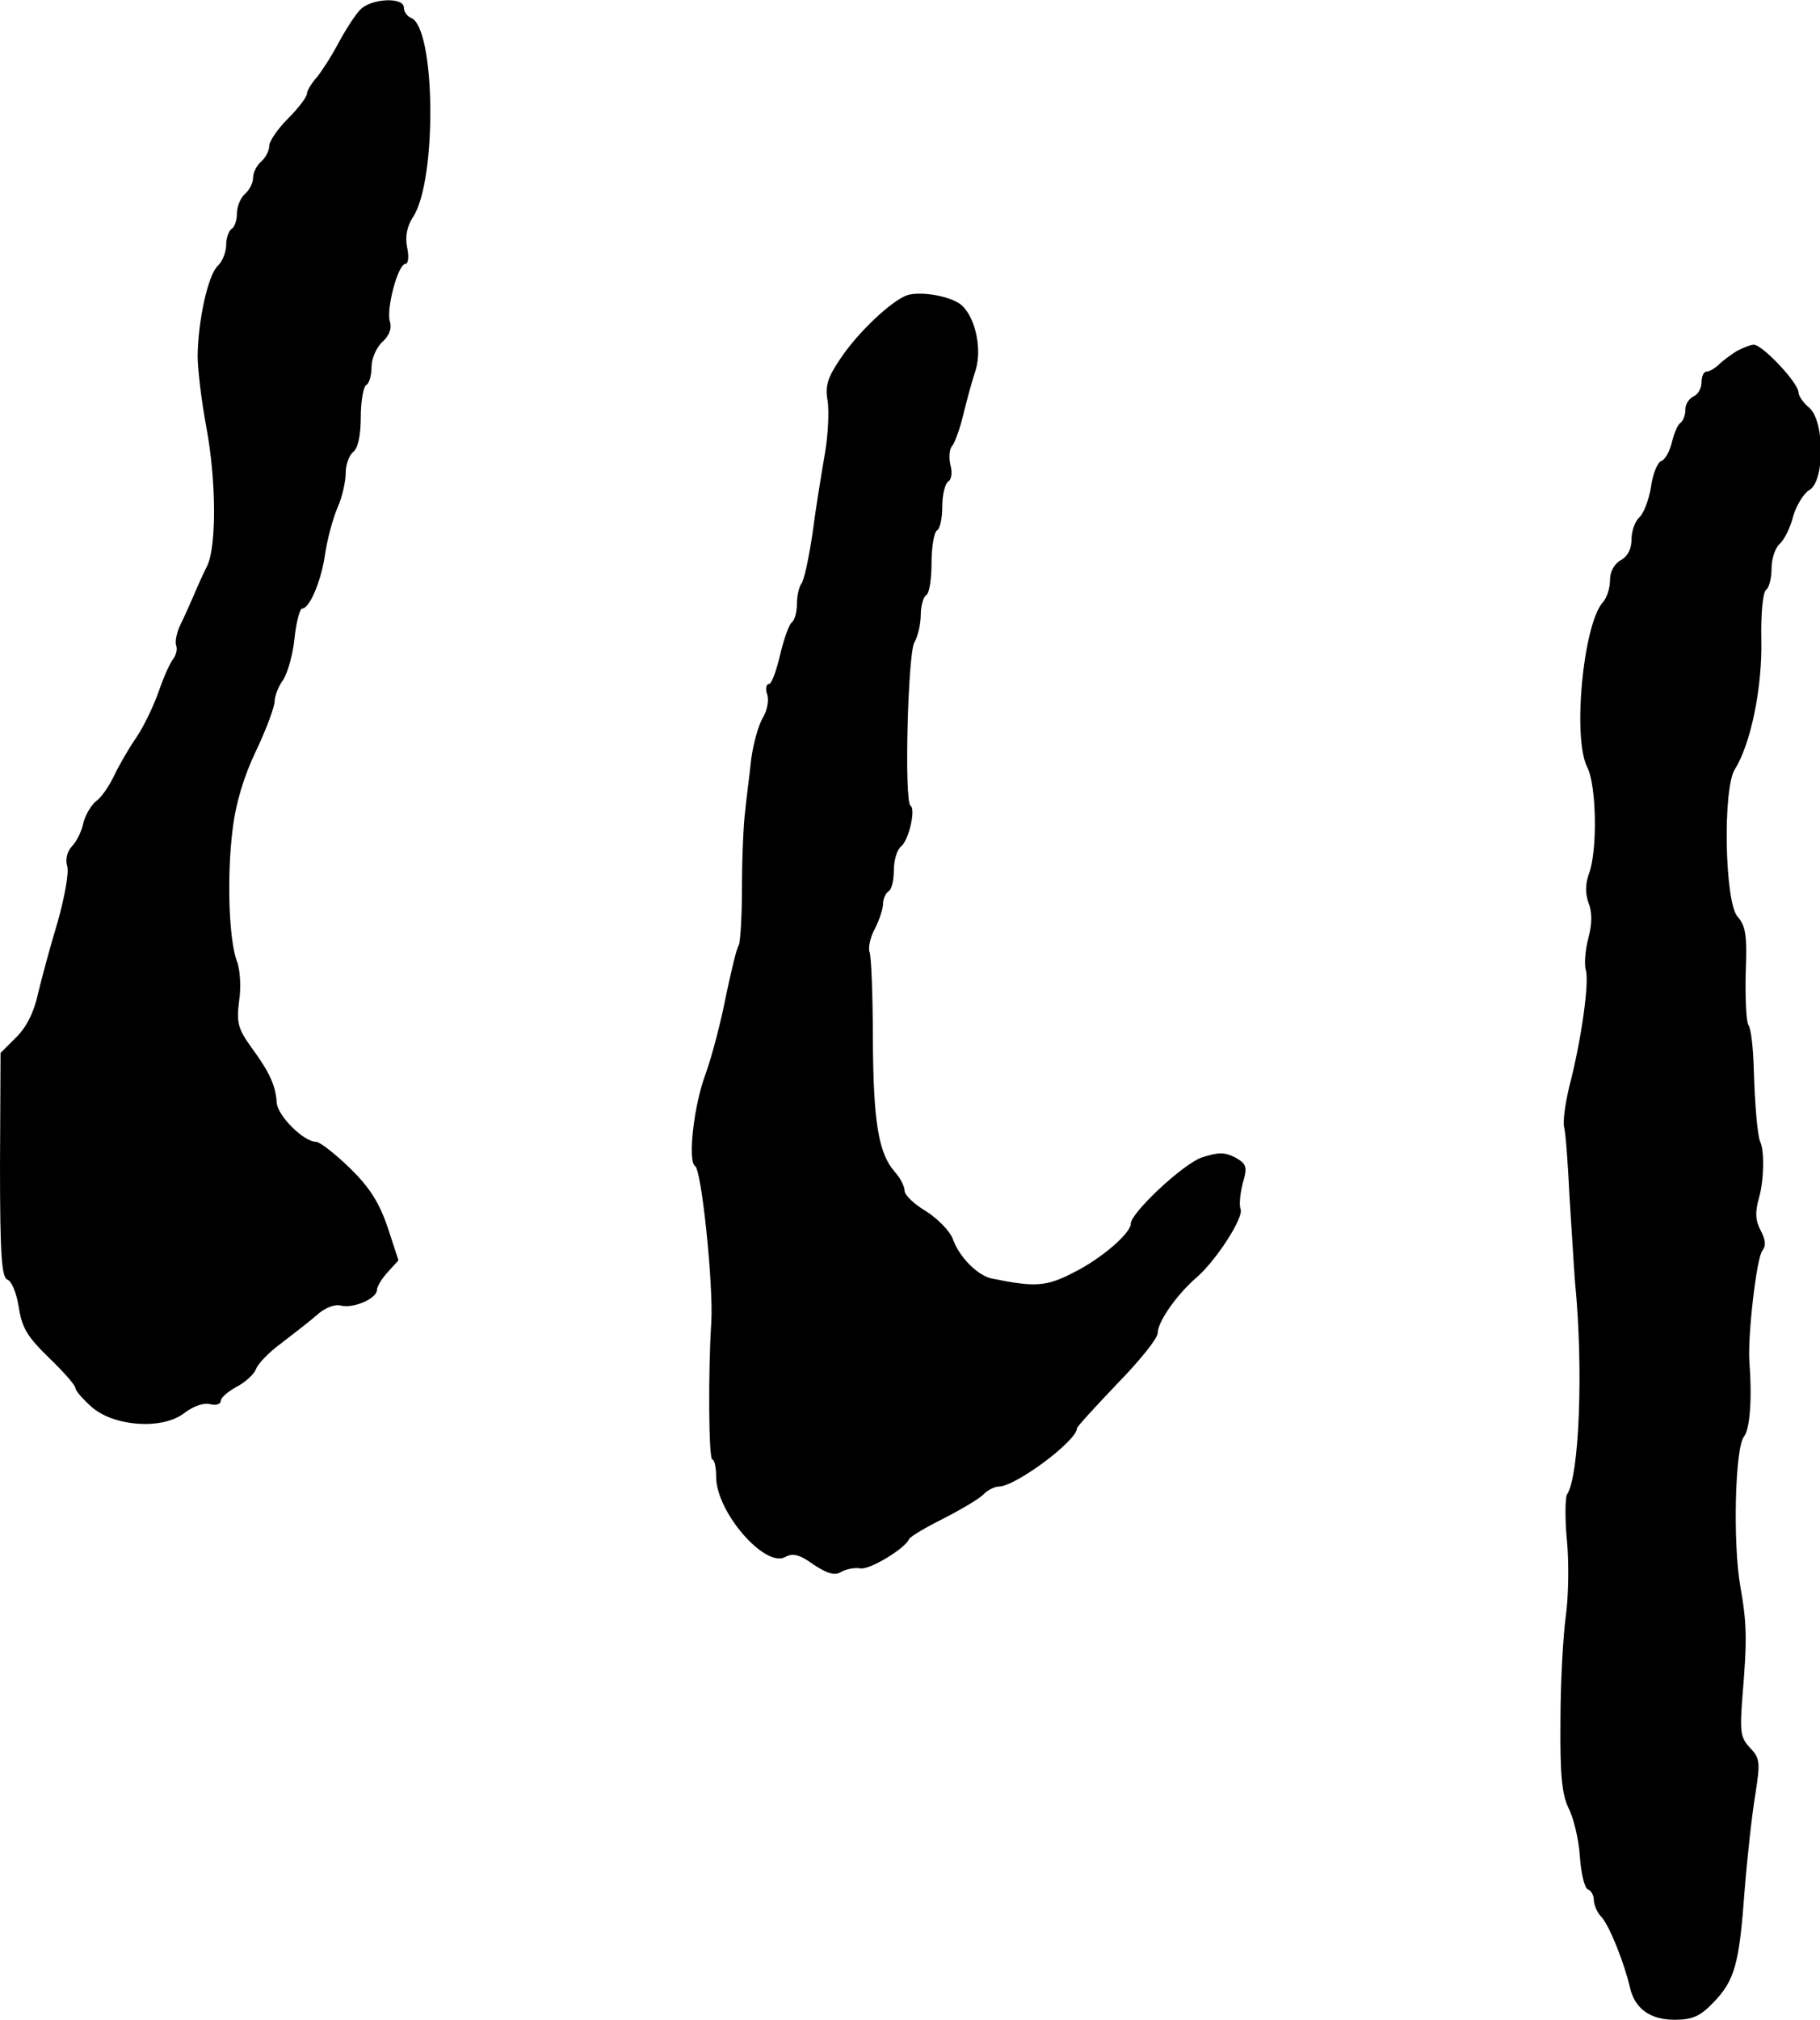
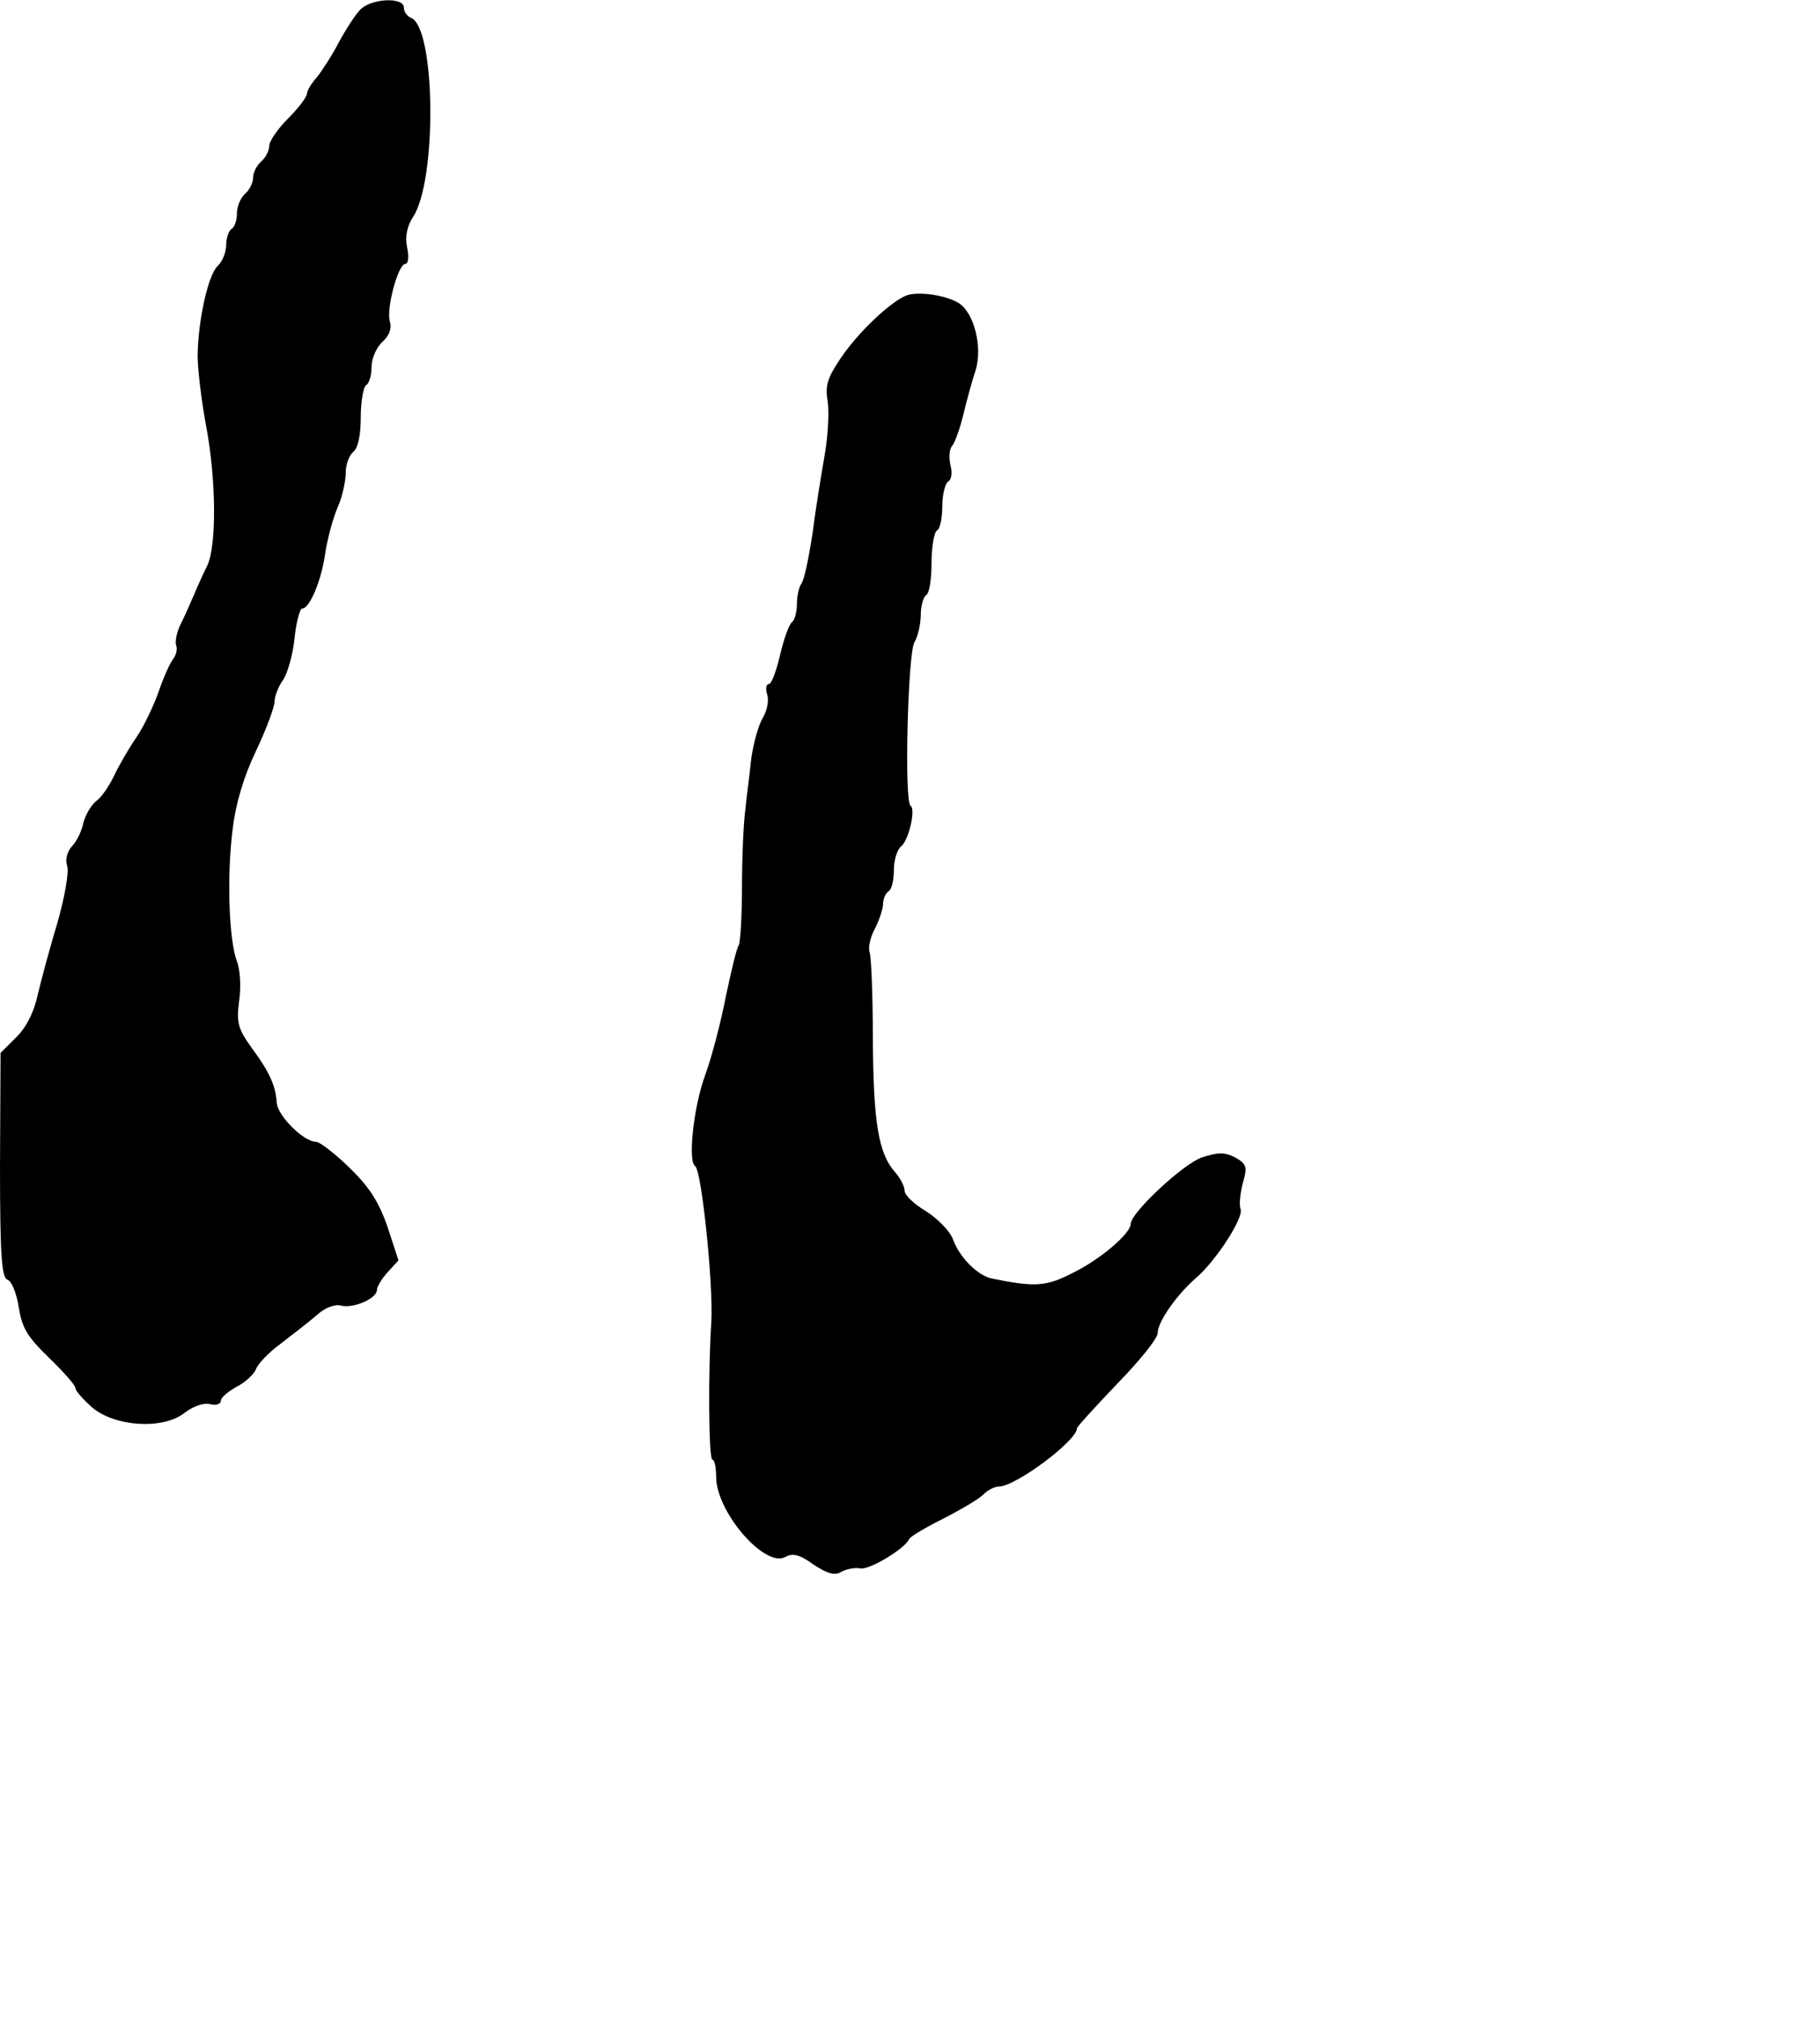
<svg xmlns="http://www.w3.org/2000/svg" version="1.0" width="338pt" height="375pt" viewBox="0 0 338 375" preserveAspectRatio="xMidYMid meet">
  <g transform="translate(0,375) scale(0.1,-0.1)" fill="#000000" stroke="none">
    <path d="M669 3732 c-9 -9 -27 -37 -40 -61 -13 -25 -32 -54 -41 -65 -10 -11 -18 -25 -18 -30 0 -6 -16 -27 -35 -46 -19 -19 -35 -42 -35 -51 0 -9 -7 -22 -15 -29 -8 -7 -15 -20 -15 -30 0 -10 -7 -23 -15 -30 -8 -7 -15 -23 -15 -36 0 -12 -4 -26 -10 -29 -5 -3 -10 -17 -10 -30 0 -13 -7 -31 -16 -39 -18 -18 -36 -101 -37 -166 0 -25 7 -84 16 -132 19 -102 19 -222 2 -258 -7 -14 -18 -38 -25 -55 -7 -16 -18 -41 -25 -55 -7 -14 -10 -31 -8 -38 3 -7 0 -18 -5 -25 -6 -7 -18 -34 -27 -60 -9 -26 -27 -64 -41 -85 -14 -20 -33 -53 -42 -72 -9 -19 -24 -41 -33 -47 -9 -7 -20 -25 -24 -40 -3 -16 -13 -36 -22 -45 -9 -10 -12 -25 -8 -37 3 -12 -5 -57 -18 -103 -14 -46 -30 -106 -37 -135 -7 -33 -22 -62 -41 -80 l-28 -28 -1 -208 c0 -169 3 -209 14 -213 8 -3 17 -26 21 -52 6 -38 16 -54 56 -93 27 -26 49 -51 49 -56 0 -5 14 -21 31 -36 42 -36 132 -42 172 -10 16 12 35 19 47 16 11 -3 20 0 20 6 0 6 13 17 29 26 16 8 32 23 36 32 3 10 24 32 46 48 22 17 52 40 67 53 15 14 34 21 45 18 23 -6 67 13 67 29 0 6 9 21 20 33 l20 22 -20 61 c-16 47 -34 75 -71 111 -27 26 -55 48 -62 48 -23 0 -71 48 -73 72 -2 32 -13 57 -47 103 -25 35 -28 46 -23 86 4 26 2 59 -4 74 -15 40 -19 158 -8 245 6 50 21 99 44 147 19 40 34 81 34 91 0 9 7 28 16 40 8 12 18 47 21 77 3 30 10 55 14 55 14 0 36 52 43 103 4 26 14 64 23 85 9 20 15 49 15 64 0 15 6 32 14 39 9 7 14 31 14 65 0 29 5 56 10 59 6 3 10 19 10 34 0 15 9 36 20 46 13 12 18 25 14 38 -7 23 15 107 29 107 5 0 7 13 3 31 -4 20 0 39 11 56 45 68 42 353 -4 370 -7 3 -13 11 -13 19 0 20 -61 17 -81 -4z" />
    <path d="M1685 3202 c-29 -10 -92 -69 -125 -119 -23 -34 -28 -50 -23 -77 3 -19 1 -63 -5 -98 -6 -35 -17 -101 -23 -148 -7 -47 -16 -89 -21 -94 -4 -6 -8 -22 -8 -37 0 -15 -4 -30 -9 -34 -5 -3 -15 -30 -22 -60 -7 -30 -16 -55 -21 -55 -5 0 -7 -9 -3 -20 3 -10 0 -29 -8 -42 -8 -13 -18 -48 -22 -78 -3 -30 -9 -73 -11 -95 -3 -22 -6 -85 -6 -140 0 -55 -3 -104 -6 -110 -4 -5 -14 -48 -24 -95 -9 -47 -26 -112 -38 -145 -22 -59 -33 -162 -19 -170 12 -8 34 -220 30 -290 -6 -92 -5 -255 2 -255 4 0 7 -15 7 -32 0 -65 90 -169 128 -149 14 8 27 5 53 -14 26 -17 40 -21 52 -13 10 5 25 8 35 6 17 -3 83 37 90 54 2 5 31 22 65 39 33 17 67 37 74 45 8 8 21 14 28 14 31 0 145 85 145 108 0 3 34 40 75 83 41 42 75 84 75 94 0 21 36 72 72 103 36 31 88 111 82 127 -3 7 -1 29 4 48 9 31 7 36 -14 48 -20 10 -31 10 -62 0 -35 -12 -132 -103 -132 -123 0 -18 -56 -66 -107 -91 -50 -26 -71 -27 -150 -11 -27 5 -62 40 -74 75 -6 14 -27 36 -49 50 -22 13 -40 30 -40 38 0 8 -8 24 -18 35 -31 35 -40 94 -41 247 0 81 -3 153 -6 161 -3 8 1 28 10 44 8 16 15 37 15 46 0 9 5 20 10 23 6 3 10 21 10 39 0 19 6 39 14 45 14 12 27 69 17 75 -12 8 -5 281 7 303 7 12 12 35 12 52 0 16 5 33 10 36 6 3 10 30 10 60 0 30 5 57 10 60 6 3 10 24 10 45 0 21 5 42 11 46 6 3 8 17 4 31 -3 14 -2 30 4 36 5 7 14 32 20 57 6 25 16 62 23 83 13 43 -3 106 -31 124 -24 15 -73 22 -96 15z" />
-     <path d="M3225 3098 c-11 -7 -26 -18 -33 -25 -7 -7 -18 -13 -23 -13 -5 0 -9 -9 -9 -20 0 -11 -7 -23 -15 -26 -8 -4 -15 -14 -15 -24 0 -11 -4 -21 -9 -25 -5 -3 -12 -19 -16 -36 -4 -17 -13 -33 -20 -35 -7 -3 -16 -25 -19 -49 -4 -24 -14 -49 -21 -55 -8 -7 -15 -25 -15 -41 0 -18 -7 -32 -20 -39 -12 -7 -20 -21 -20 -37 0 -15 -6 -34 -14 -42 -36 -43 -56 -252 -28 -306 17 -34 19 -154 3 -197 -7 -19 -7 -37 -1 -54 7 -17 7 -39 0 -65 -6 -22 -8 -49 -5 -60 7 -21 -8 -130 -31 -218 -7 -30 -12 -63 -9 -75 3 -12 7 -70 10 -131 4 -60 8 -130 10 -155 16 -161 8 -362 -15 -395 -3 -5 -4 -44 0 -85 4 -41 3 -104 -2 -140 -5 -36 -10 -124 -10 -195 -1 -102 3 -137 15 -162 9 -17 19 -58 21 -89 2 -32 9 -60 15 -62 6 -2 11 -11 11 -20 0 -8 6 -23 14 -31 15 -16 43 -87 53 -131 9 -39 37 -60 83 -60 32 0 47 6 71 31 41 42 49 72 59 209 5 63 14 144 20 179 9 59 9 66 -10 86 -18 19 -19 30 -14 96 9 106 8 136 -4 204 -14 79 -10 258 7 278 11 14 15 71 10 137 -4 45 13 195 24 208 7 9 6 20 -3 37 -10 19 -11 34 -3 62 9 33 10 86 2 103 -5 11 -10 68 -12 135 -1 39 -5 75 -10 82 -4 6 -6 50 -5 96 3 70 0 88 -15 105 -24 26 -28 238 -5 274 29 46 51 150 49 240 -1 50 3 89 9 93 5 3 10 21 10 39 0 19 7 39 15 46 8 7 20 30 25 51 6 21 20 43 30 49 29 16 29 128 0 153 -11 9 -20 22 -20 29 -1 18 -67 88 -83 88 -6 0 -21 -6 -32 -12z" />
  </g>
</svg>